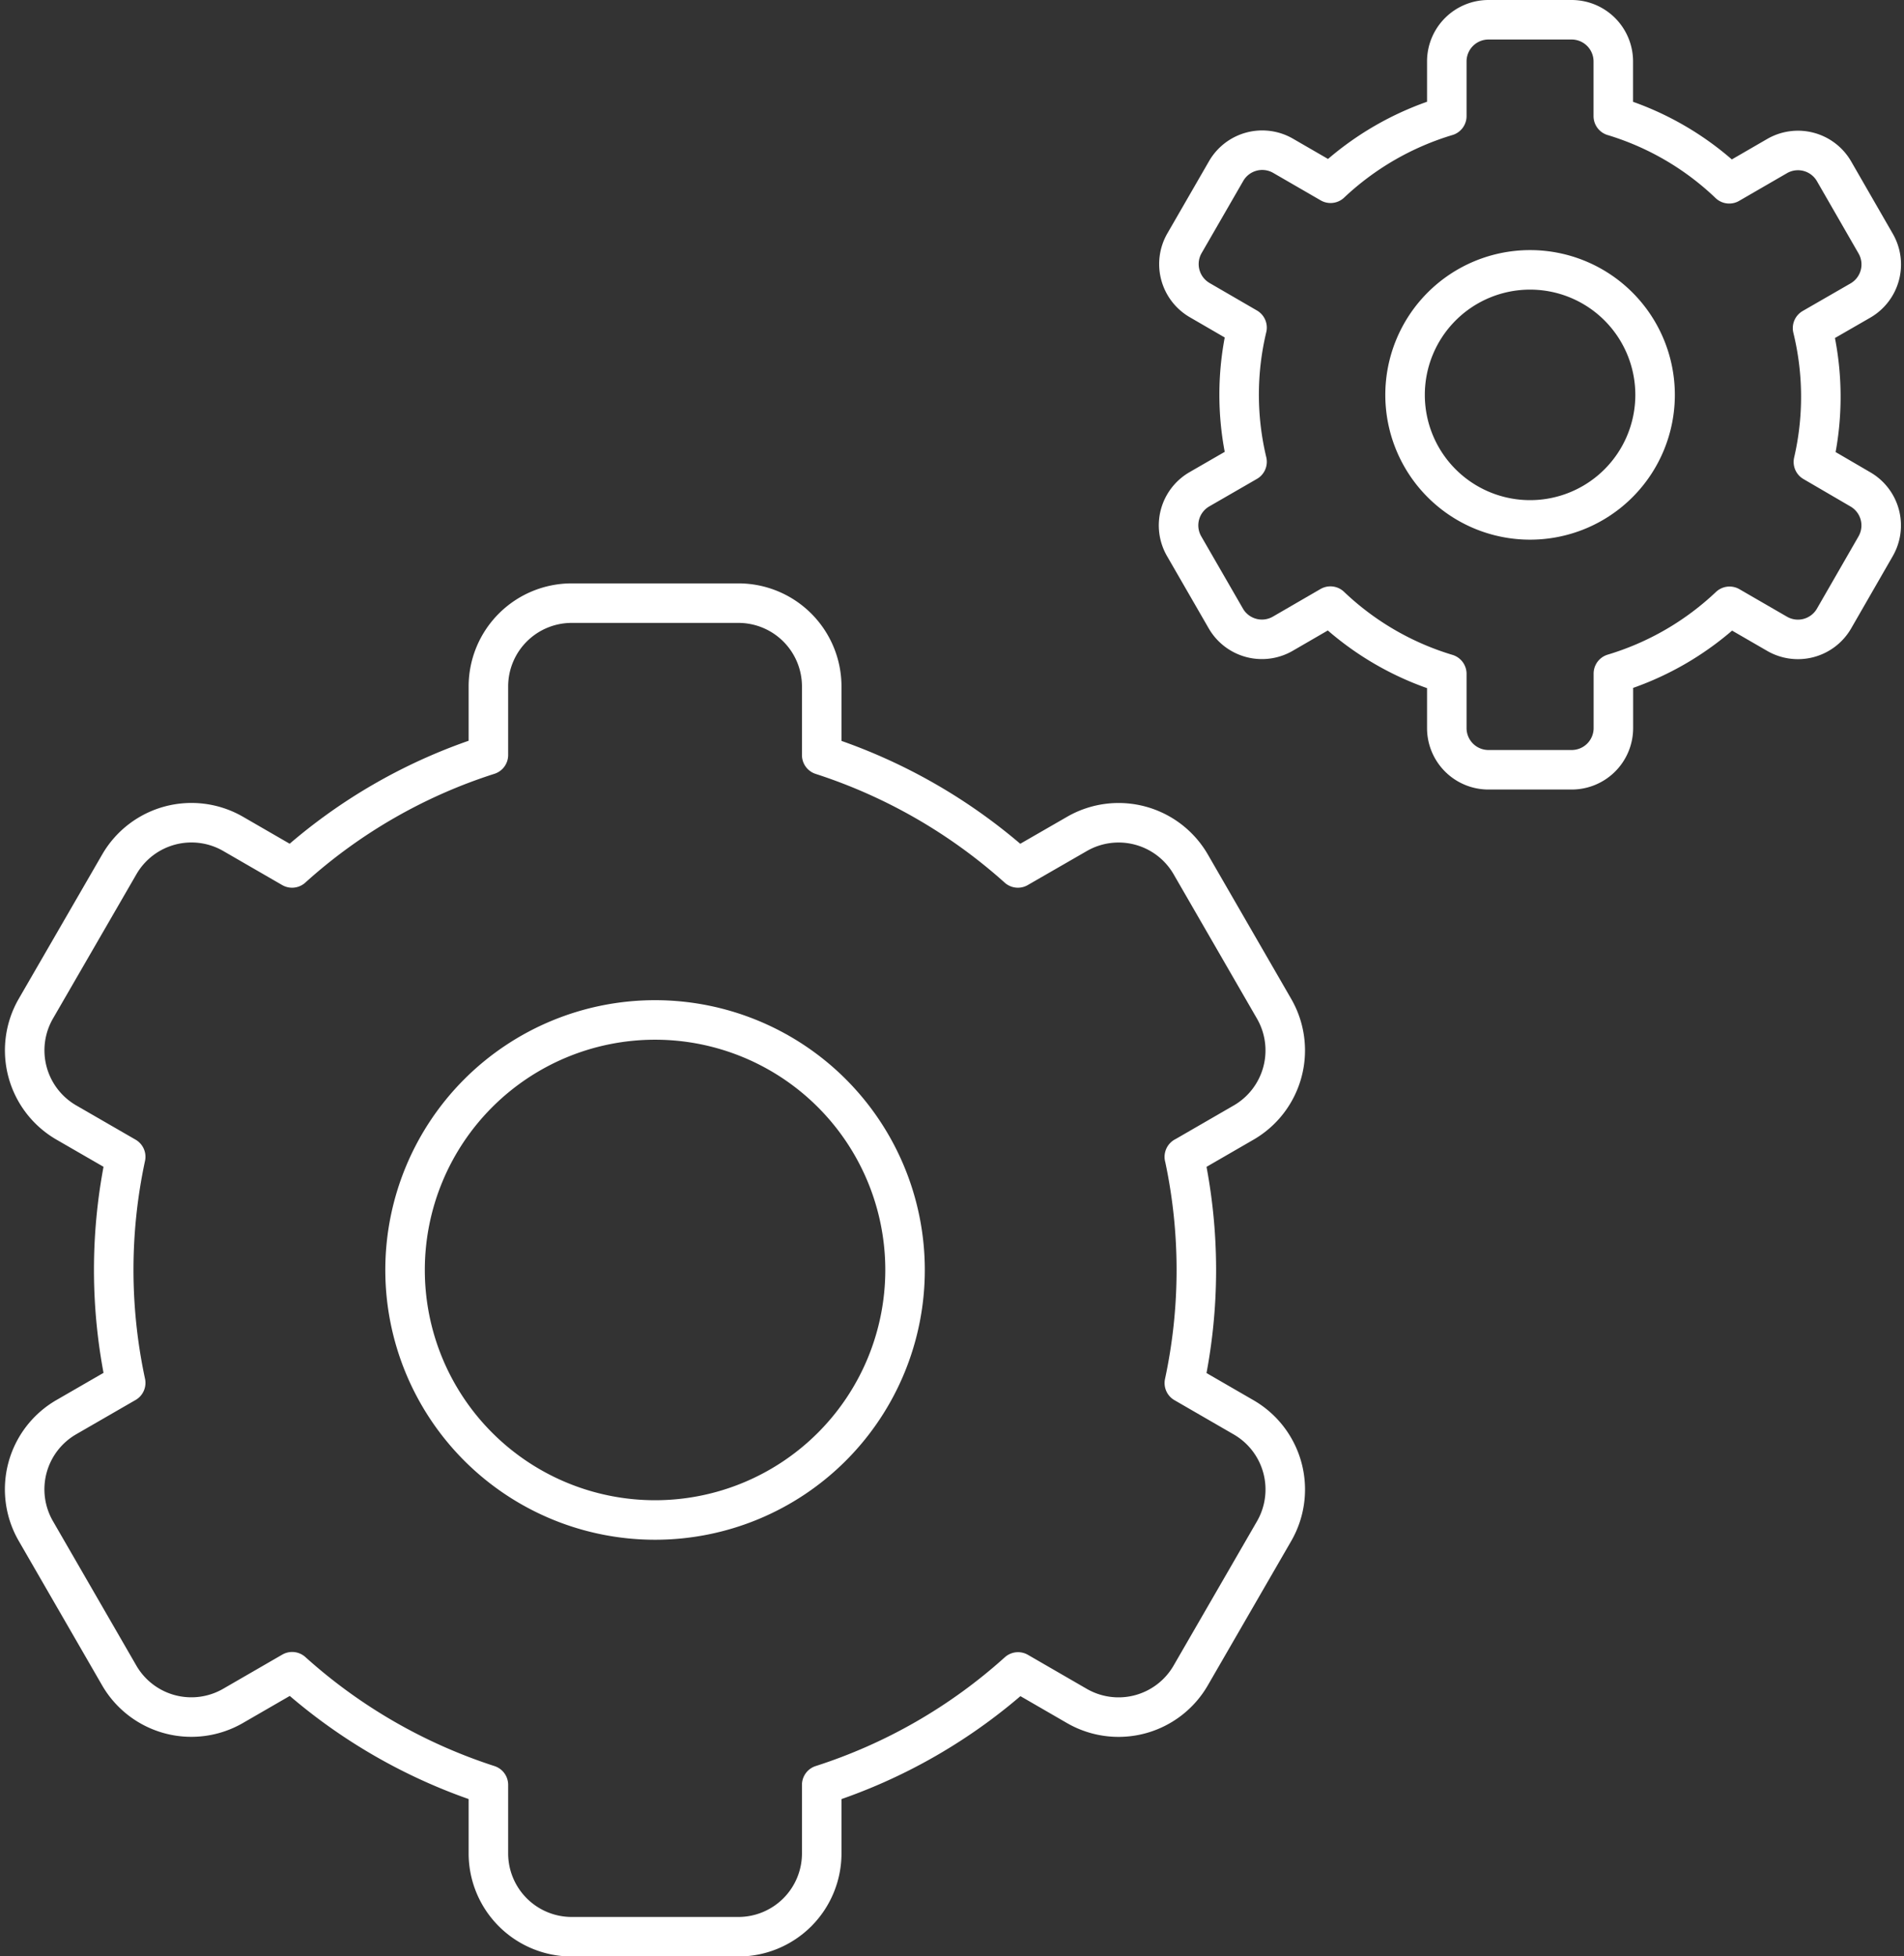
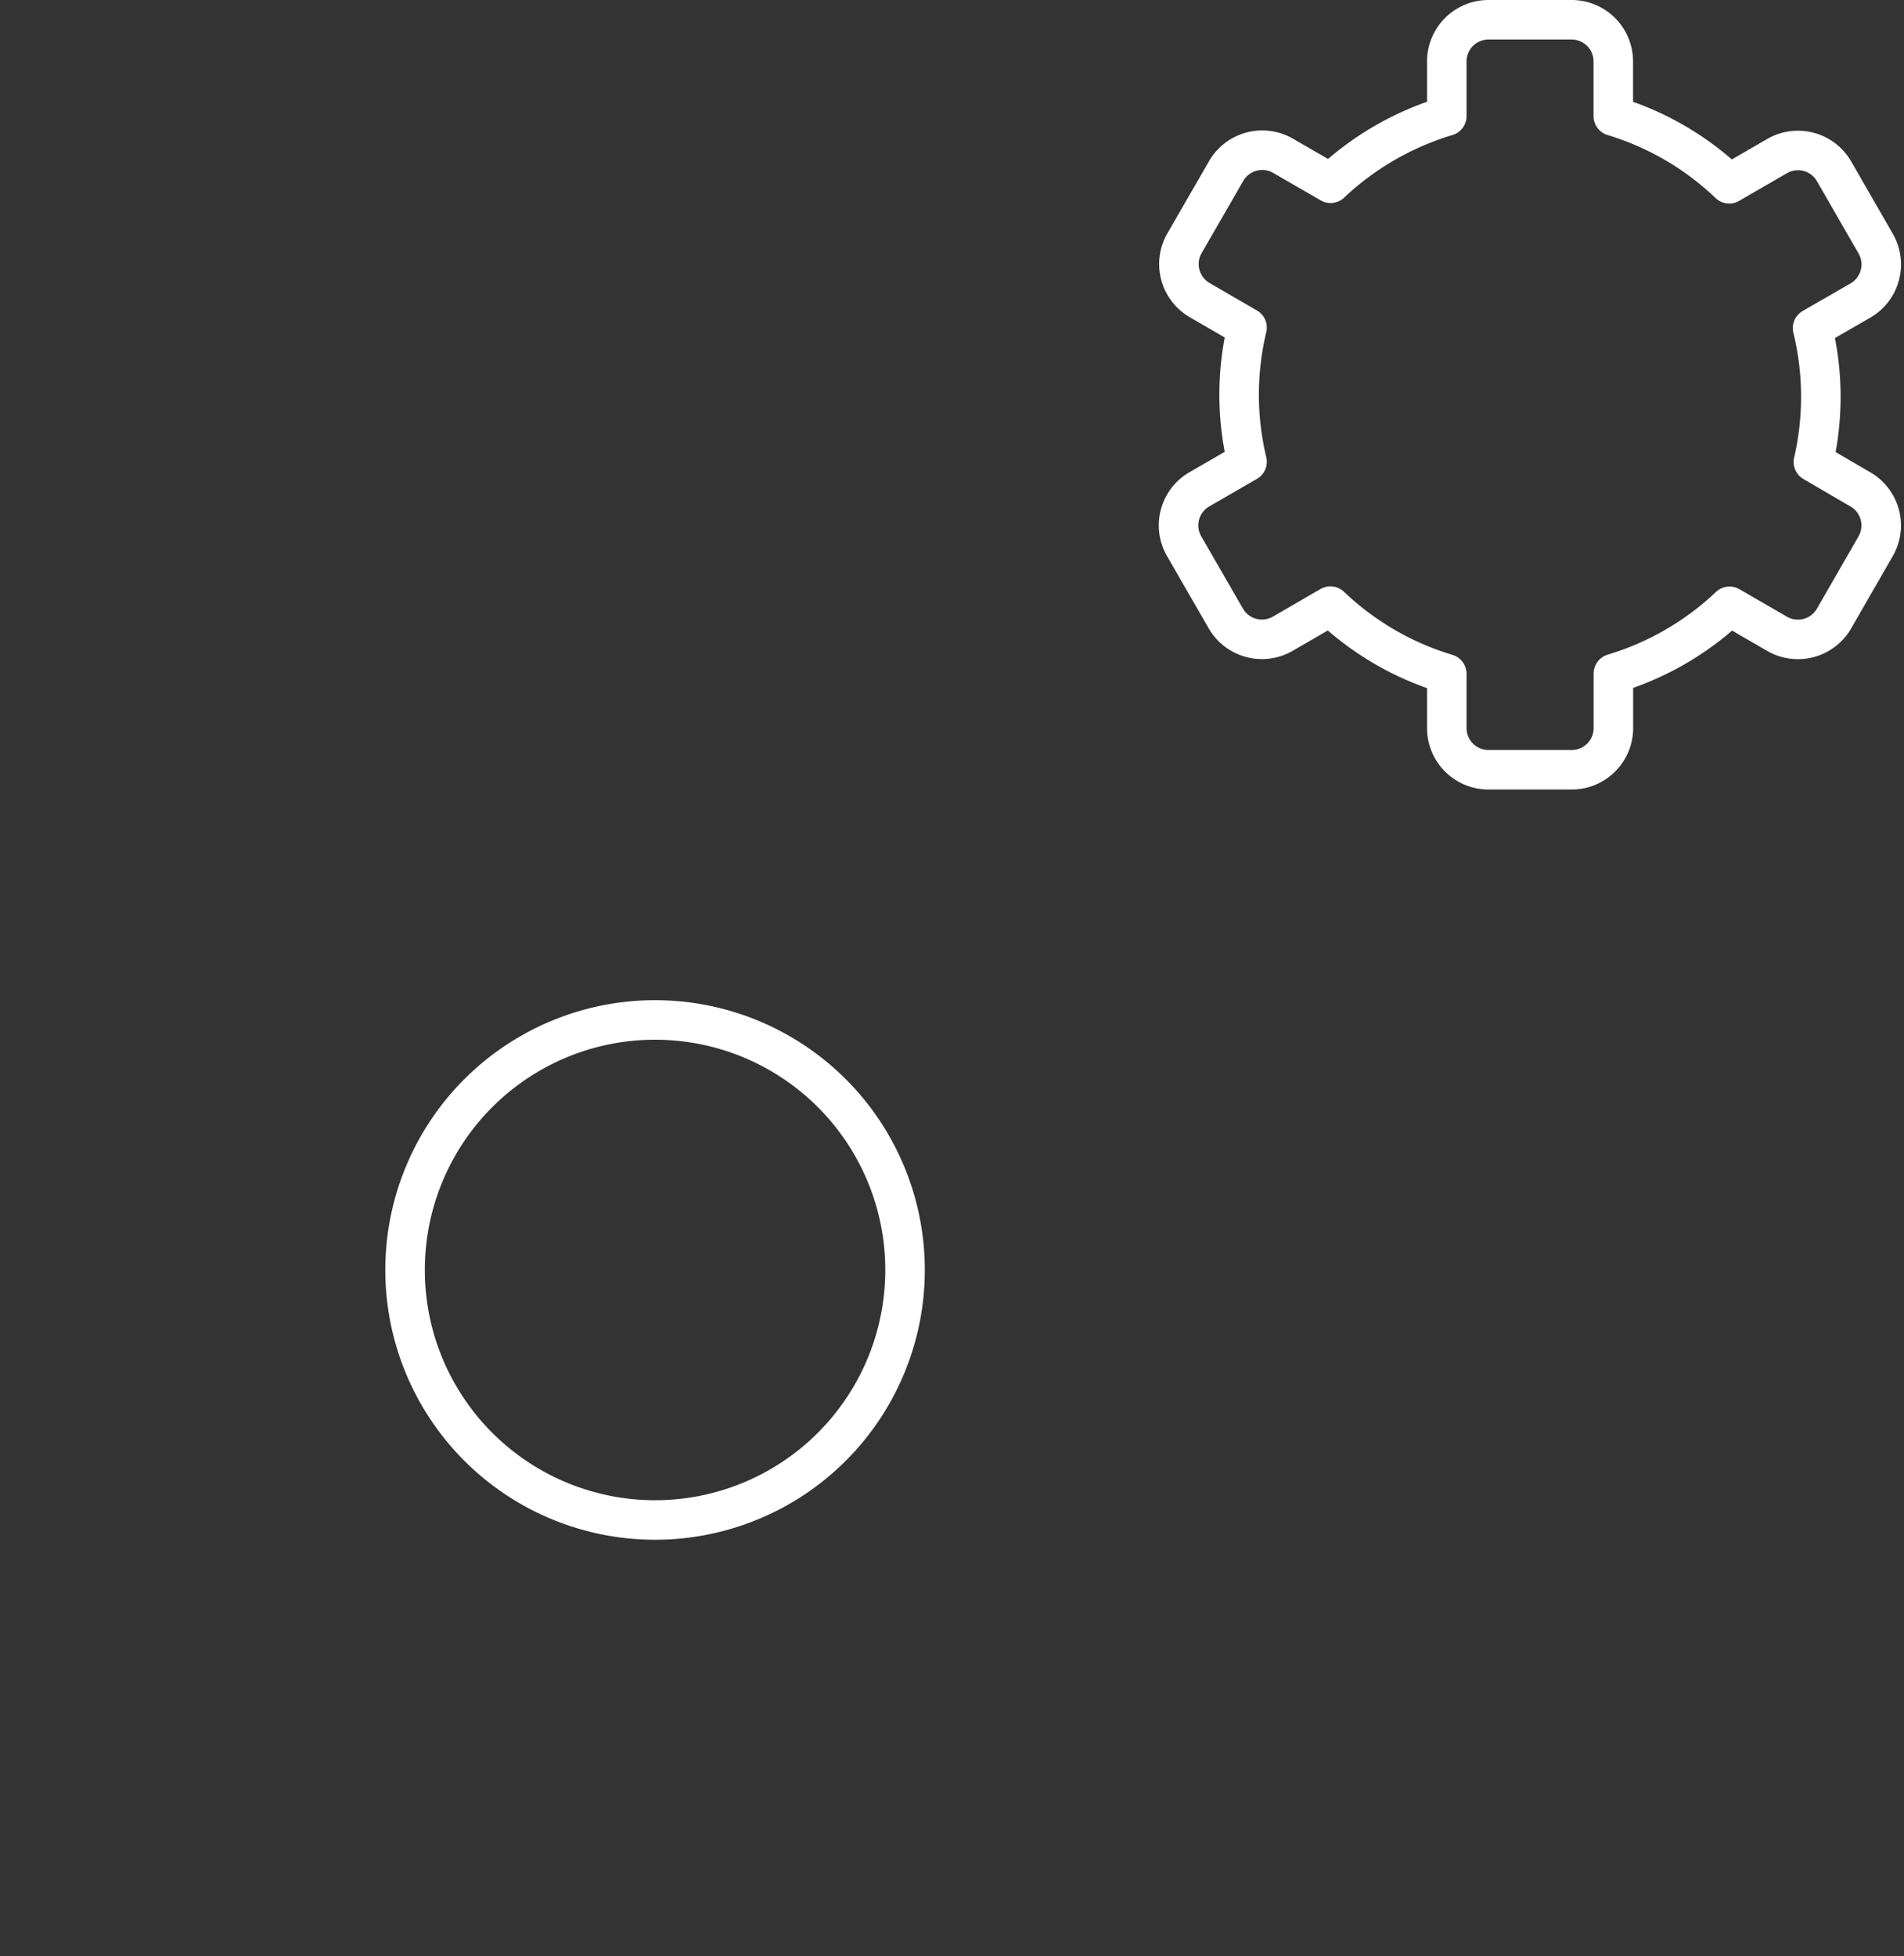
<svg xmlns="http://www.w3.org/2000/svg" width="72.27" height="74.25" viewBox="0 0 72.27 74.25">
  <rect x="0" y="0" width="72.27" height="74.25" fill="#333333" stroke="none" />
  <g id="streamline-icon-cog-double-2_20x20" data-name="streamline-icon-cog-double-2@20x20" transform="translate(0.161 0.333)">
    <path id="Pfad_39" data-name="Pfad 39" d="M4.583,19.907a9.489,9.489,0,1,0,9.489-9.489,9.489,9.489,0,0,0-9.489,9.489Z" transform="translate(10.631 27.959)" fill="none" stroke="#fff" stroke-linecap="round" stroke-linejoin="round" stroke-width="1.5" />
-     <path id="Pfad_40" data-name="Pfad 40" d="M44.792,27.265l2.249-1.3A3.163,3.163,0,0,0,48.2,21.645l-3.163-5.478a3.163,3.163,0,0,0-4.321-1.158L38.475,16.3a20.683,20.683,0,0,0-7.446-4.283V9.413A3.163,3.163,0,0,0,27.866,6.25H21.54a3.163,3.163,0,0,0-3.163,3.163v2.6A20.376,20.376,0,0,0,10.925,16.3L8.689,15.008a3.163,3.163,0,0,0-4.321,1.155L1.2,21.641a3.163,3.163,0,0,0,1.158,4.321l2.252,1.3a20.484,20.484,0,0,0,0,8.581l-2.252,1.3A3.163,3.163,0,0,0,1.2,41.467l3.163,5.478A3.163,3.163,0,0,0,8.689,48.1l2.239-1.294A20.614,20.614,0,0,0,18.377,51.1v2.6a3.163,3.163,0,0,0,3.163,3.163h6.326A3.163,3.163,0,0,0,31.029,53.7V51.1a20.468,20.468,0,0,0,7.452-4.286l2.233,1.291a3.163,3.163,0,0,0,4.321-1.158L48.2,41.471a3.163,3.163,0,0,0-1.158-4.321l-2.249-1.3a20.462,20.462,0,0,0,0-8.588Z" transform="translate(0 16.308)" fill="rgba(255,255,0,0)" stroke="#fff" stroke-linecap="round" stroke-linejoin="round" stroke-width="1.5" />
-     <path id="Pfad_41" data-name="Pfad 41" d="M14.583,7.662a4.745,4.745,0,1,0,4.745-4.745,4.745,4.745,0,0,0-4.745,4.745Z" transform="translate(38.588 6.992)" fill="none" stroke="#fff" stroke-linecap="round" stroke-linejoin="round" stroke-width="1.5" />
    <path id="Pfad_42" data-name="Pfad 42" d="M36.383,12.12,38.2,11.073a1.582,1.582,0,0,0,.579-2.16L37.2,6.17a1.582,1.582,0,0,0-2.164-.579L33.22,6.642a10.95,10.95,0,0,0-4.4-2.568V2A1.582,1.582,0,0,0,27.242.417H24.079A1.582,1.582,0,0,0,22.5,2V4.073a11.071,11.071,0,0,0-4.412,2.549l-1.8-1.041a1.582,1.582,0,0,0-2.164.579L12.543,8.9a1.582,1.582,0,0,0,.582,2.16L14.918,12.1a10.948,10.948,0,0,0,0,5.093l-1.809,1.044a1.582,1.582,0,0,0-.579,2.16l1.582,2.742a1.582,1.582,0,0,0,2.164.579l1.806-1.047A10.973,10.973,0,0,0,22.5,25.24V27.3a1.582,1.582,0,0,0,1.582,1.582h3.163A1.582,1.582,0,0,0,28.823,27.3V25.231a11.014,11.014,0,0,0,4.409-2.553l1.8,1.041A1.582,1.582,0,0,0,37.2,23.14L38.777,20.4a1.582,1.582,0,0,0-.579-2.16L36.415,17.2a10.96,10.96,0,0,0-.032-5.08Z" transform="translate(32.255 0)" fill="none" stroke="#fff" stroke-linecap="round" stroke-linejoin="round" stroke-width="1.5" />
  </g>
</svg>